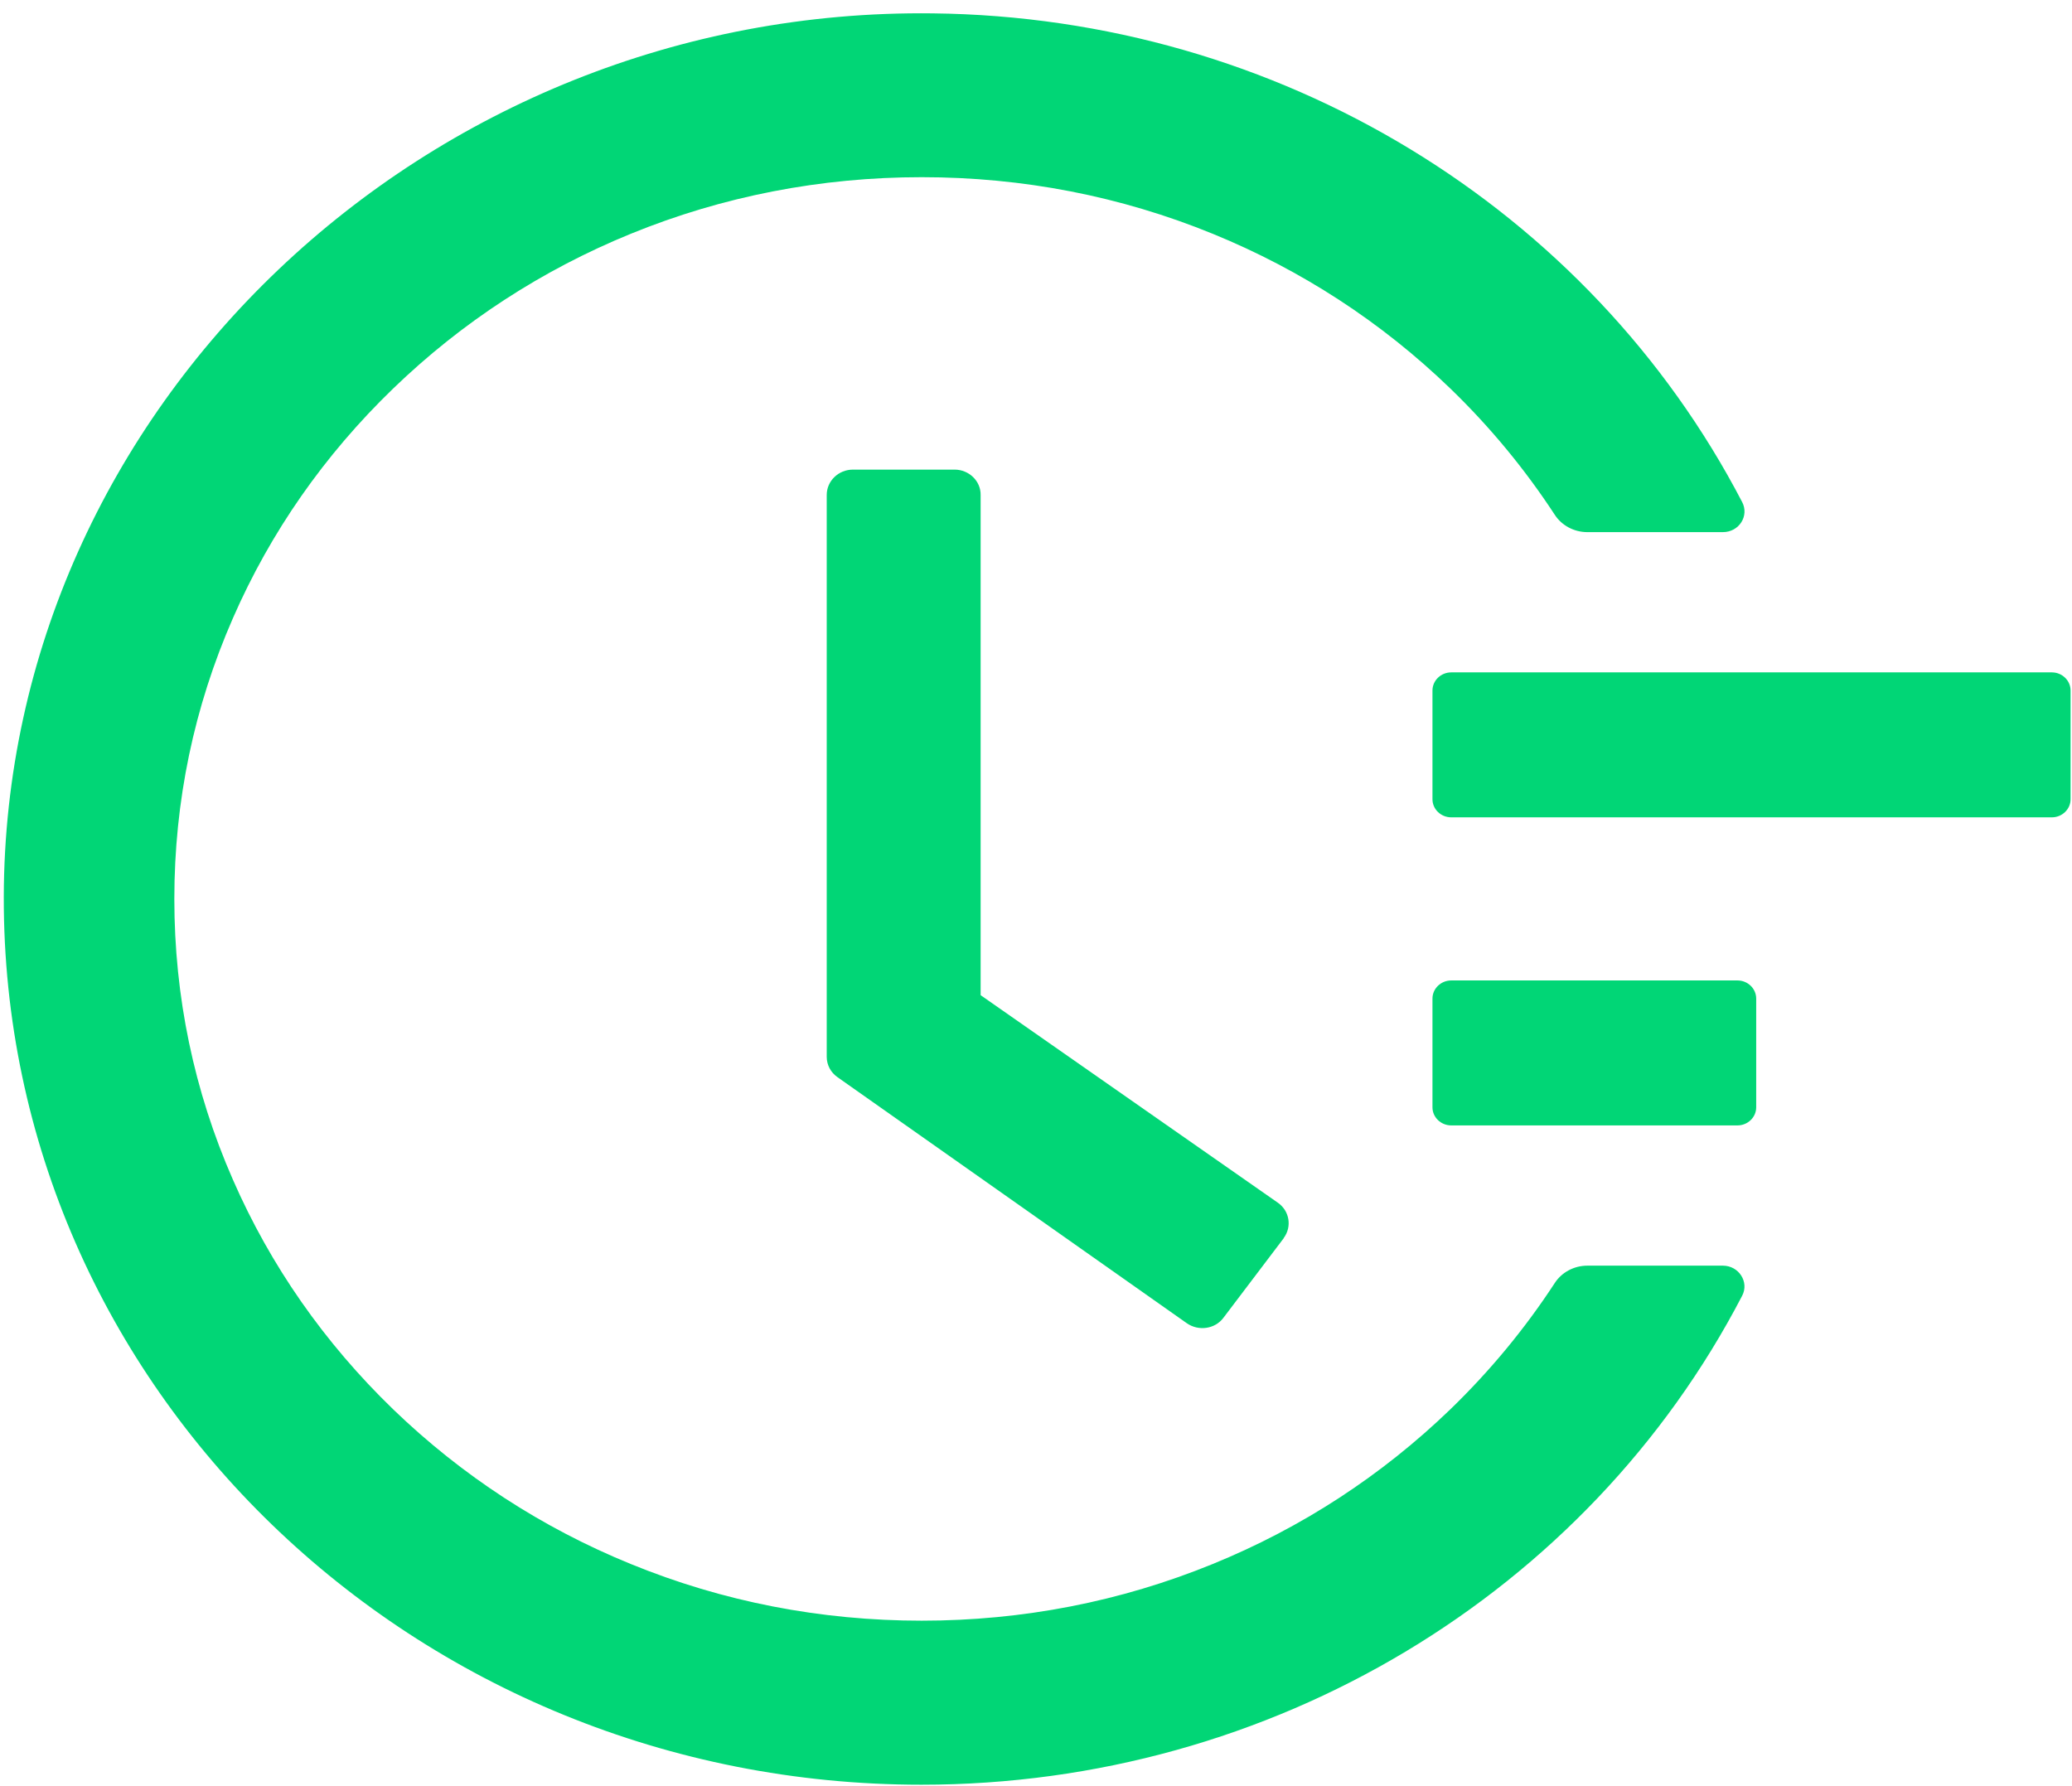
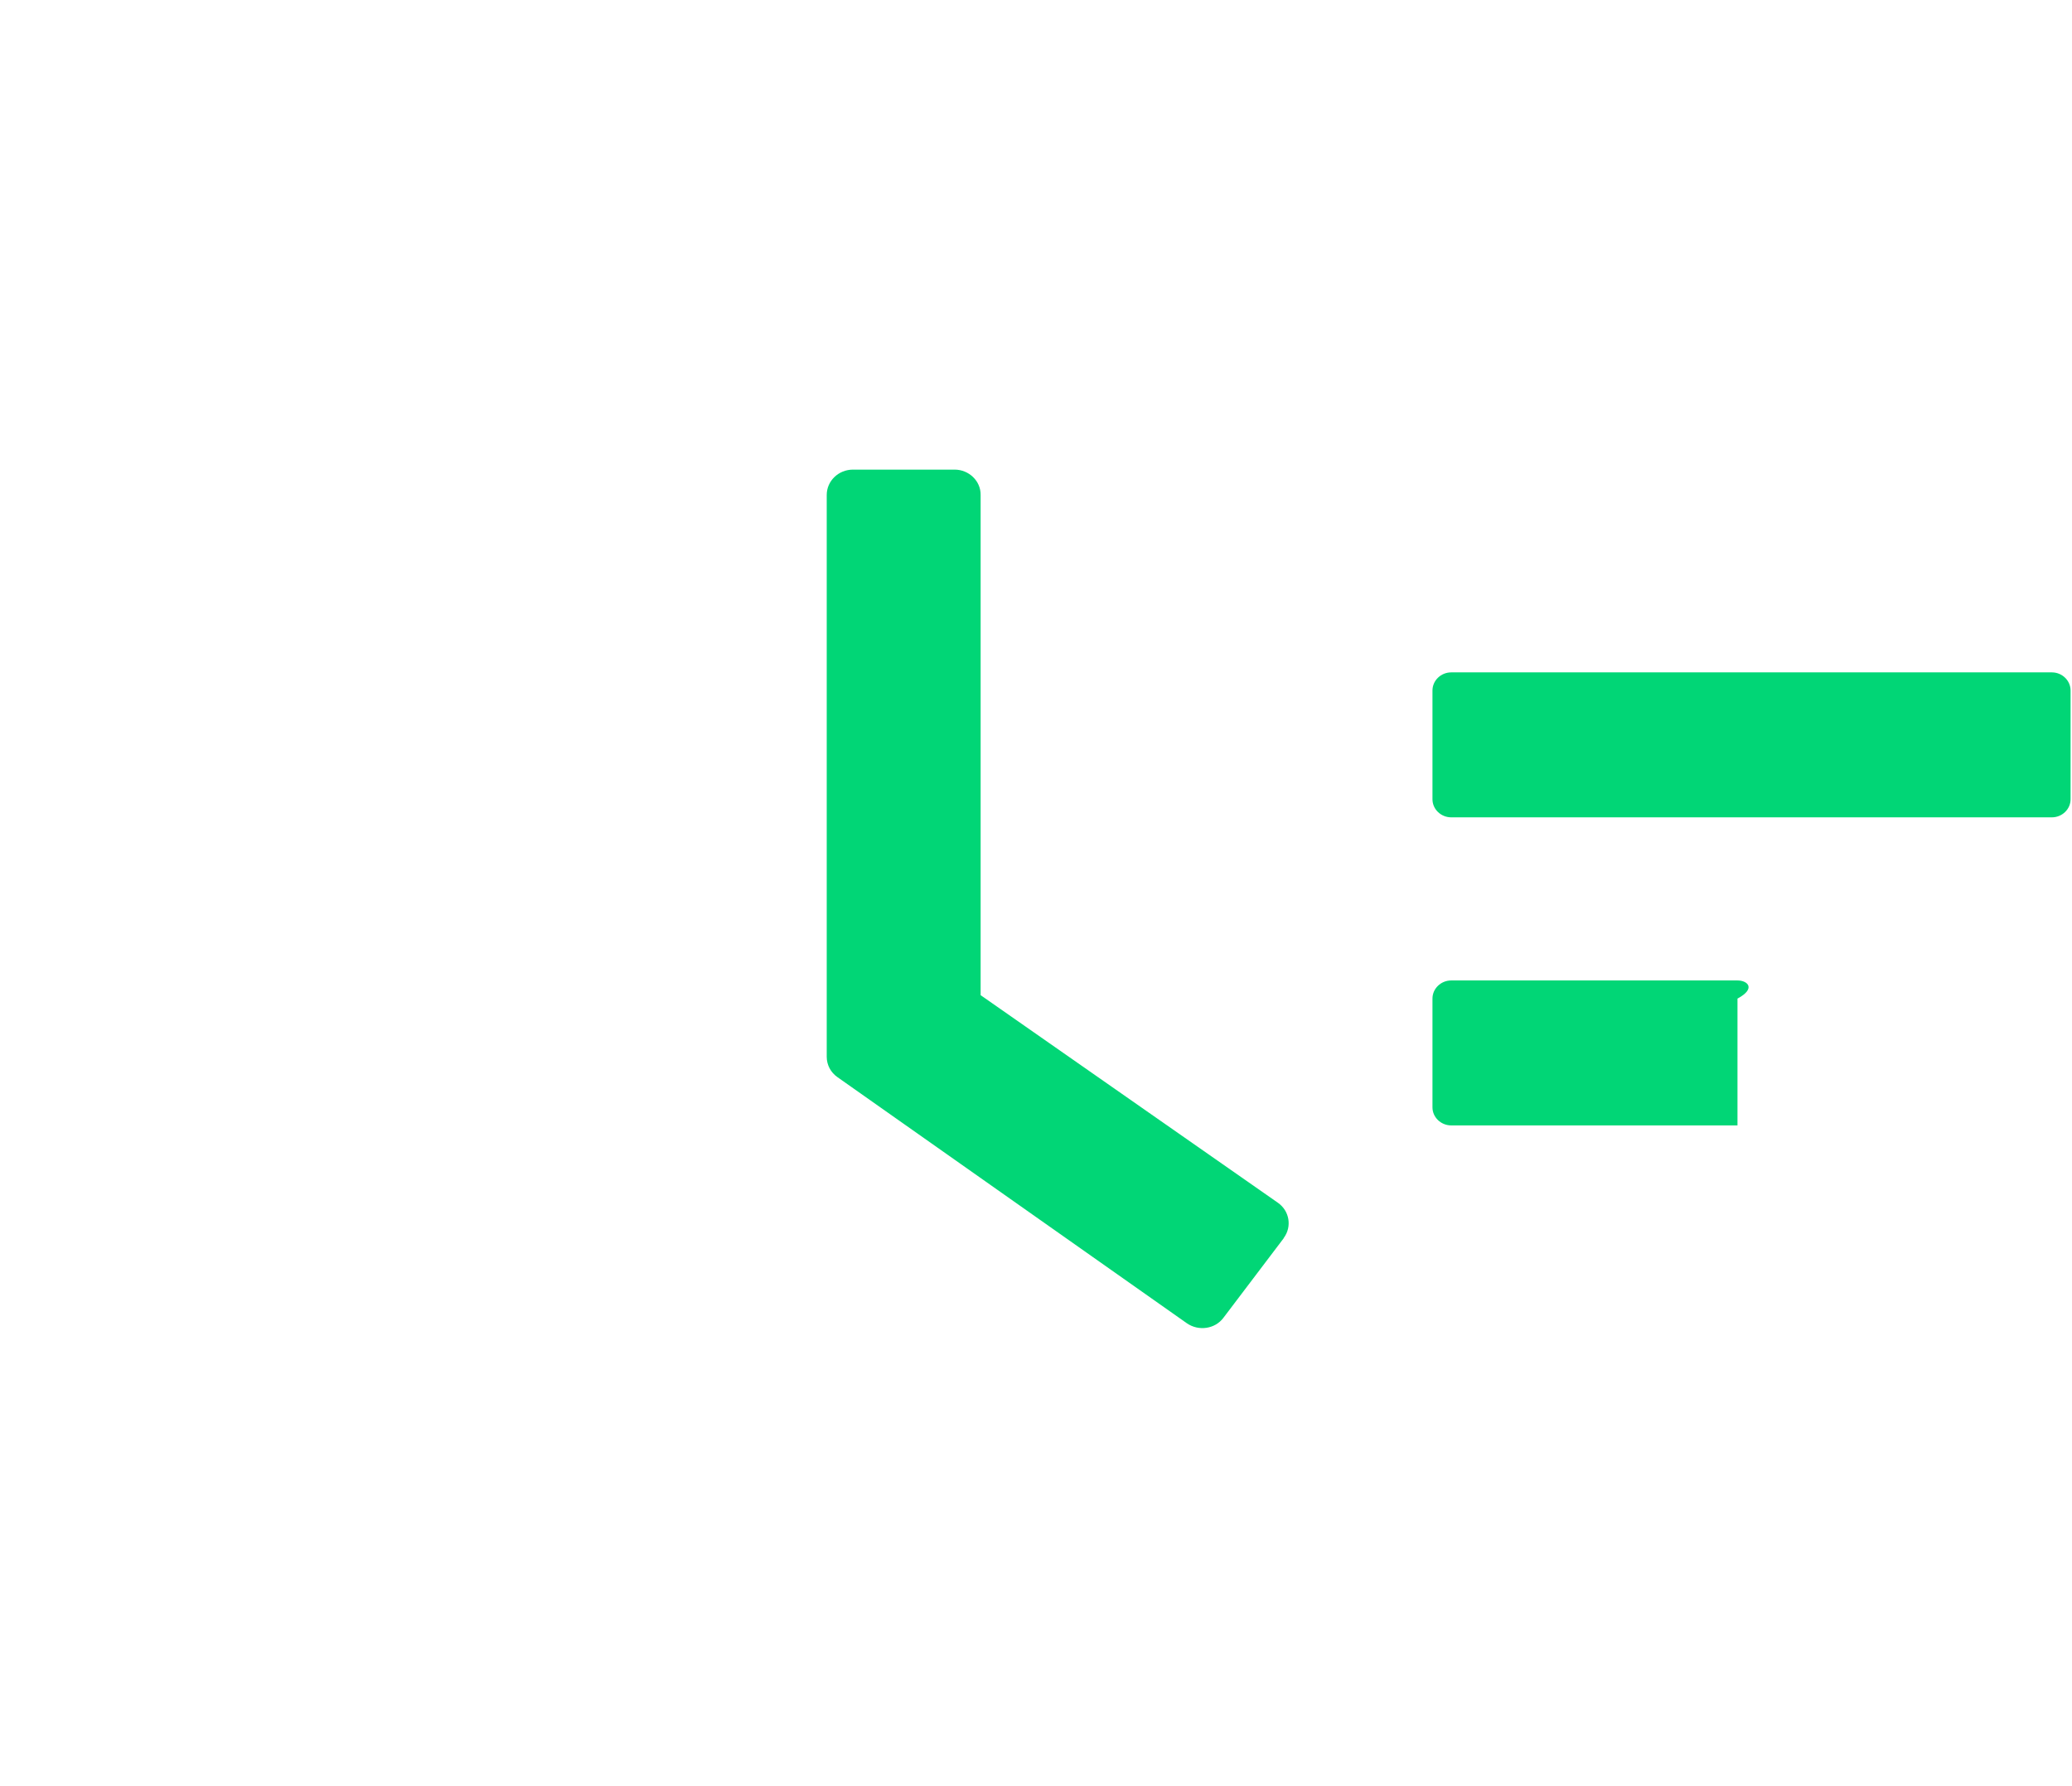
<svg xmlns="http://www.w3.org/2000/svg" width="29" height="25" viewBox="0 0 29 25" fill="none">
-   <path d="M28.718 9.411H20.312C20.167 9.411 20.049 9.525 20.049 9.665V11.187C20.049 11.326 20.167 11.44 20.312 11.44H28.718C28.862 11.44 28.98 11.326 28.98 11.187V9.665C28.98 9.525 28.862 9.411 28.718 9.411ZM24.318 13.723H20.312C20.167 13.723 20.049 13.837 20.049 13.977V15.499C20.049 15.638 20.167 15.752 20.312 15.752H24.318C24.462 15.752 24.58 15.638 24.58 15.499V13.977C24.58 13.837 24.462 13.723 24.318 13.723ZM13.361 6.573H11.939C11.735 6.573 11.571 6.732 11.571 6.928V14.792C11.571 14.906 11.627 15.011 11.722 15.077L16.611 18.521C16.775 18.635 17.005 18.603 17.123 18.445L17.967 17.331V17.328C18.085 17.17 18.049 16.948 17.885 16.834L13.725 13.929V6.928C13.728 6.732 13.561 6.573 13.361 6.573Z" fill="#01D676" />
-   <path d="M24.114 17.715H22.216C22.032 17.715 21.858 17.807 21.76 17.959C21.343 18.597 20.857 19.186 20.299 19.726C19.337 20.654 18.217 21.384 16.973 21.891C15.682 22.418 14.313 22.684 12.901 22.684C11.486 22.684 10.117 22.418 8.829 21.891C7.585 21.384 6.465 20.654 5.503 19.726C4.541 18.796 3.786 17.715 3.261 16.514C2.715 15.271 2.44 13.948 2.44 12.582C2.44 11.215 2.715 9.896 3.261 8.65C3.786 7.448 4.541 6.367 5.503 5.438C6.465 4.509 7.585 3.78 8.829 3.272C10.117 2.746 11.489 2.48 12.901 2.48C14.316 2.48 15.685 2.746 16.973 3.272C18.217 3.78 19.337 4.509 20.299 5.438C20.857 5.977 21.343 6.567 21.76 7.204C21.858 7.356 22.032 7.448 22.216 7.448H24.114C24.341 7.448 24.485 7.22 24.383 7.026C22.242 2.914 17.902 0.241 13.055 0.187C5.96 0.101 0.066 5.711 0.053 12.556C0.039 19.415 5.795 24.98 12.898 24.98C17.806 24.98 22.22 22.297 24.383 18.137C24.485 17.944 24.337 17.715 24.114 17.715Z" fill="#01D676" />
+   <path d="M28.718 9.411H20.312C20.167 9.411 20.049 9.525 20.049 9.665V11.187C20.049 11.326 20.167 11.44 20.312 11.44H28.718C28.862 11.44 28.98 11.326 28.98 11.187V9.665C28.98 9.525 28.862 9.411 28.718 9.411ZM24.318 13.723H20.312C20.167 13.723 20.049 13.837 20.049 13.977V15.499C20.049 15.638 20.167 15.752 20.312 15.752H24.318V13.977C24.58 13.837 24.462 13.723 24.318 13.723ZM13.361 6.573H11.939C11.735 6.573 11.571 6.732 11.571 6.928V14.792C11.571 14.906 11.627 15.011 11.722 15.077L16.611 18.521C16.775 18.635 17.005 18.603 17.123 18.445L17.967 17.331V17.328C18.085 17.17 18.049 16.948 17.885 16.834L13.725 13.929V6.928C13.728 6.732 13.561 6.573 13.361 6.573Z" fill="#01D676" />
</svg>